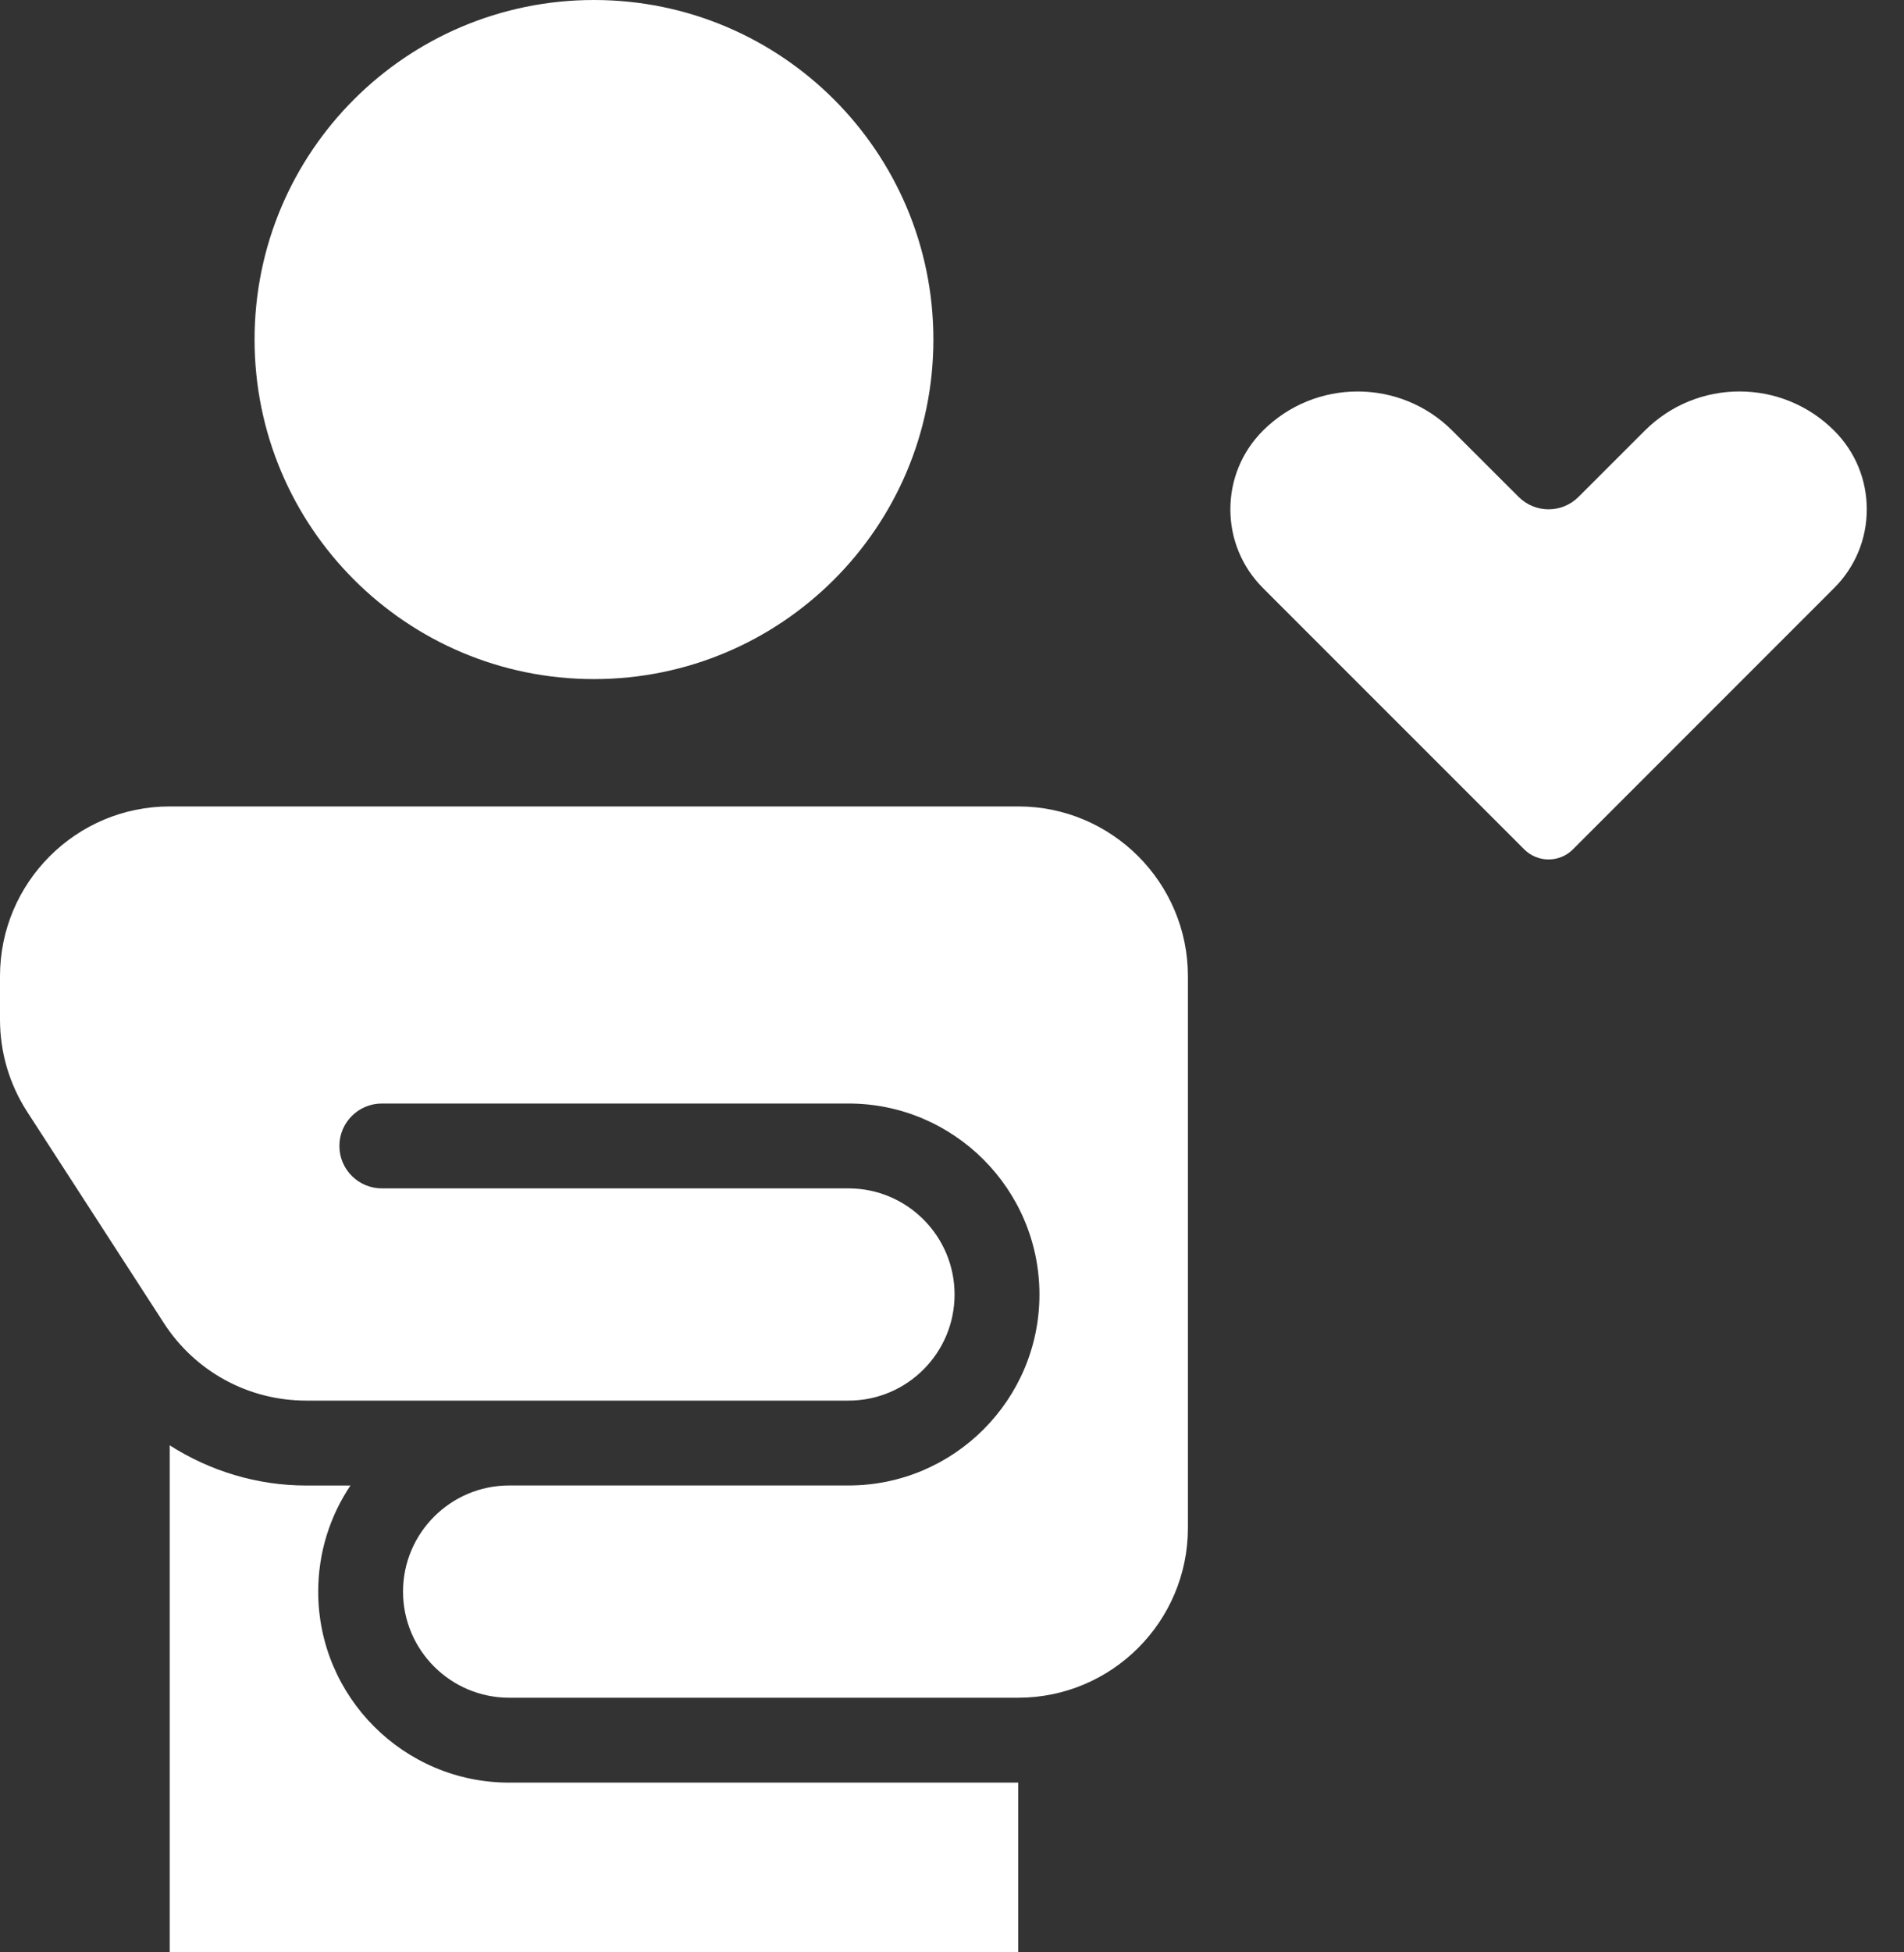
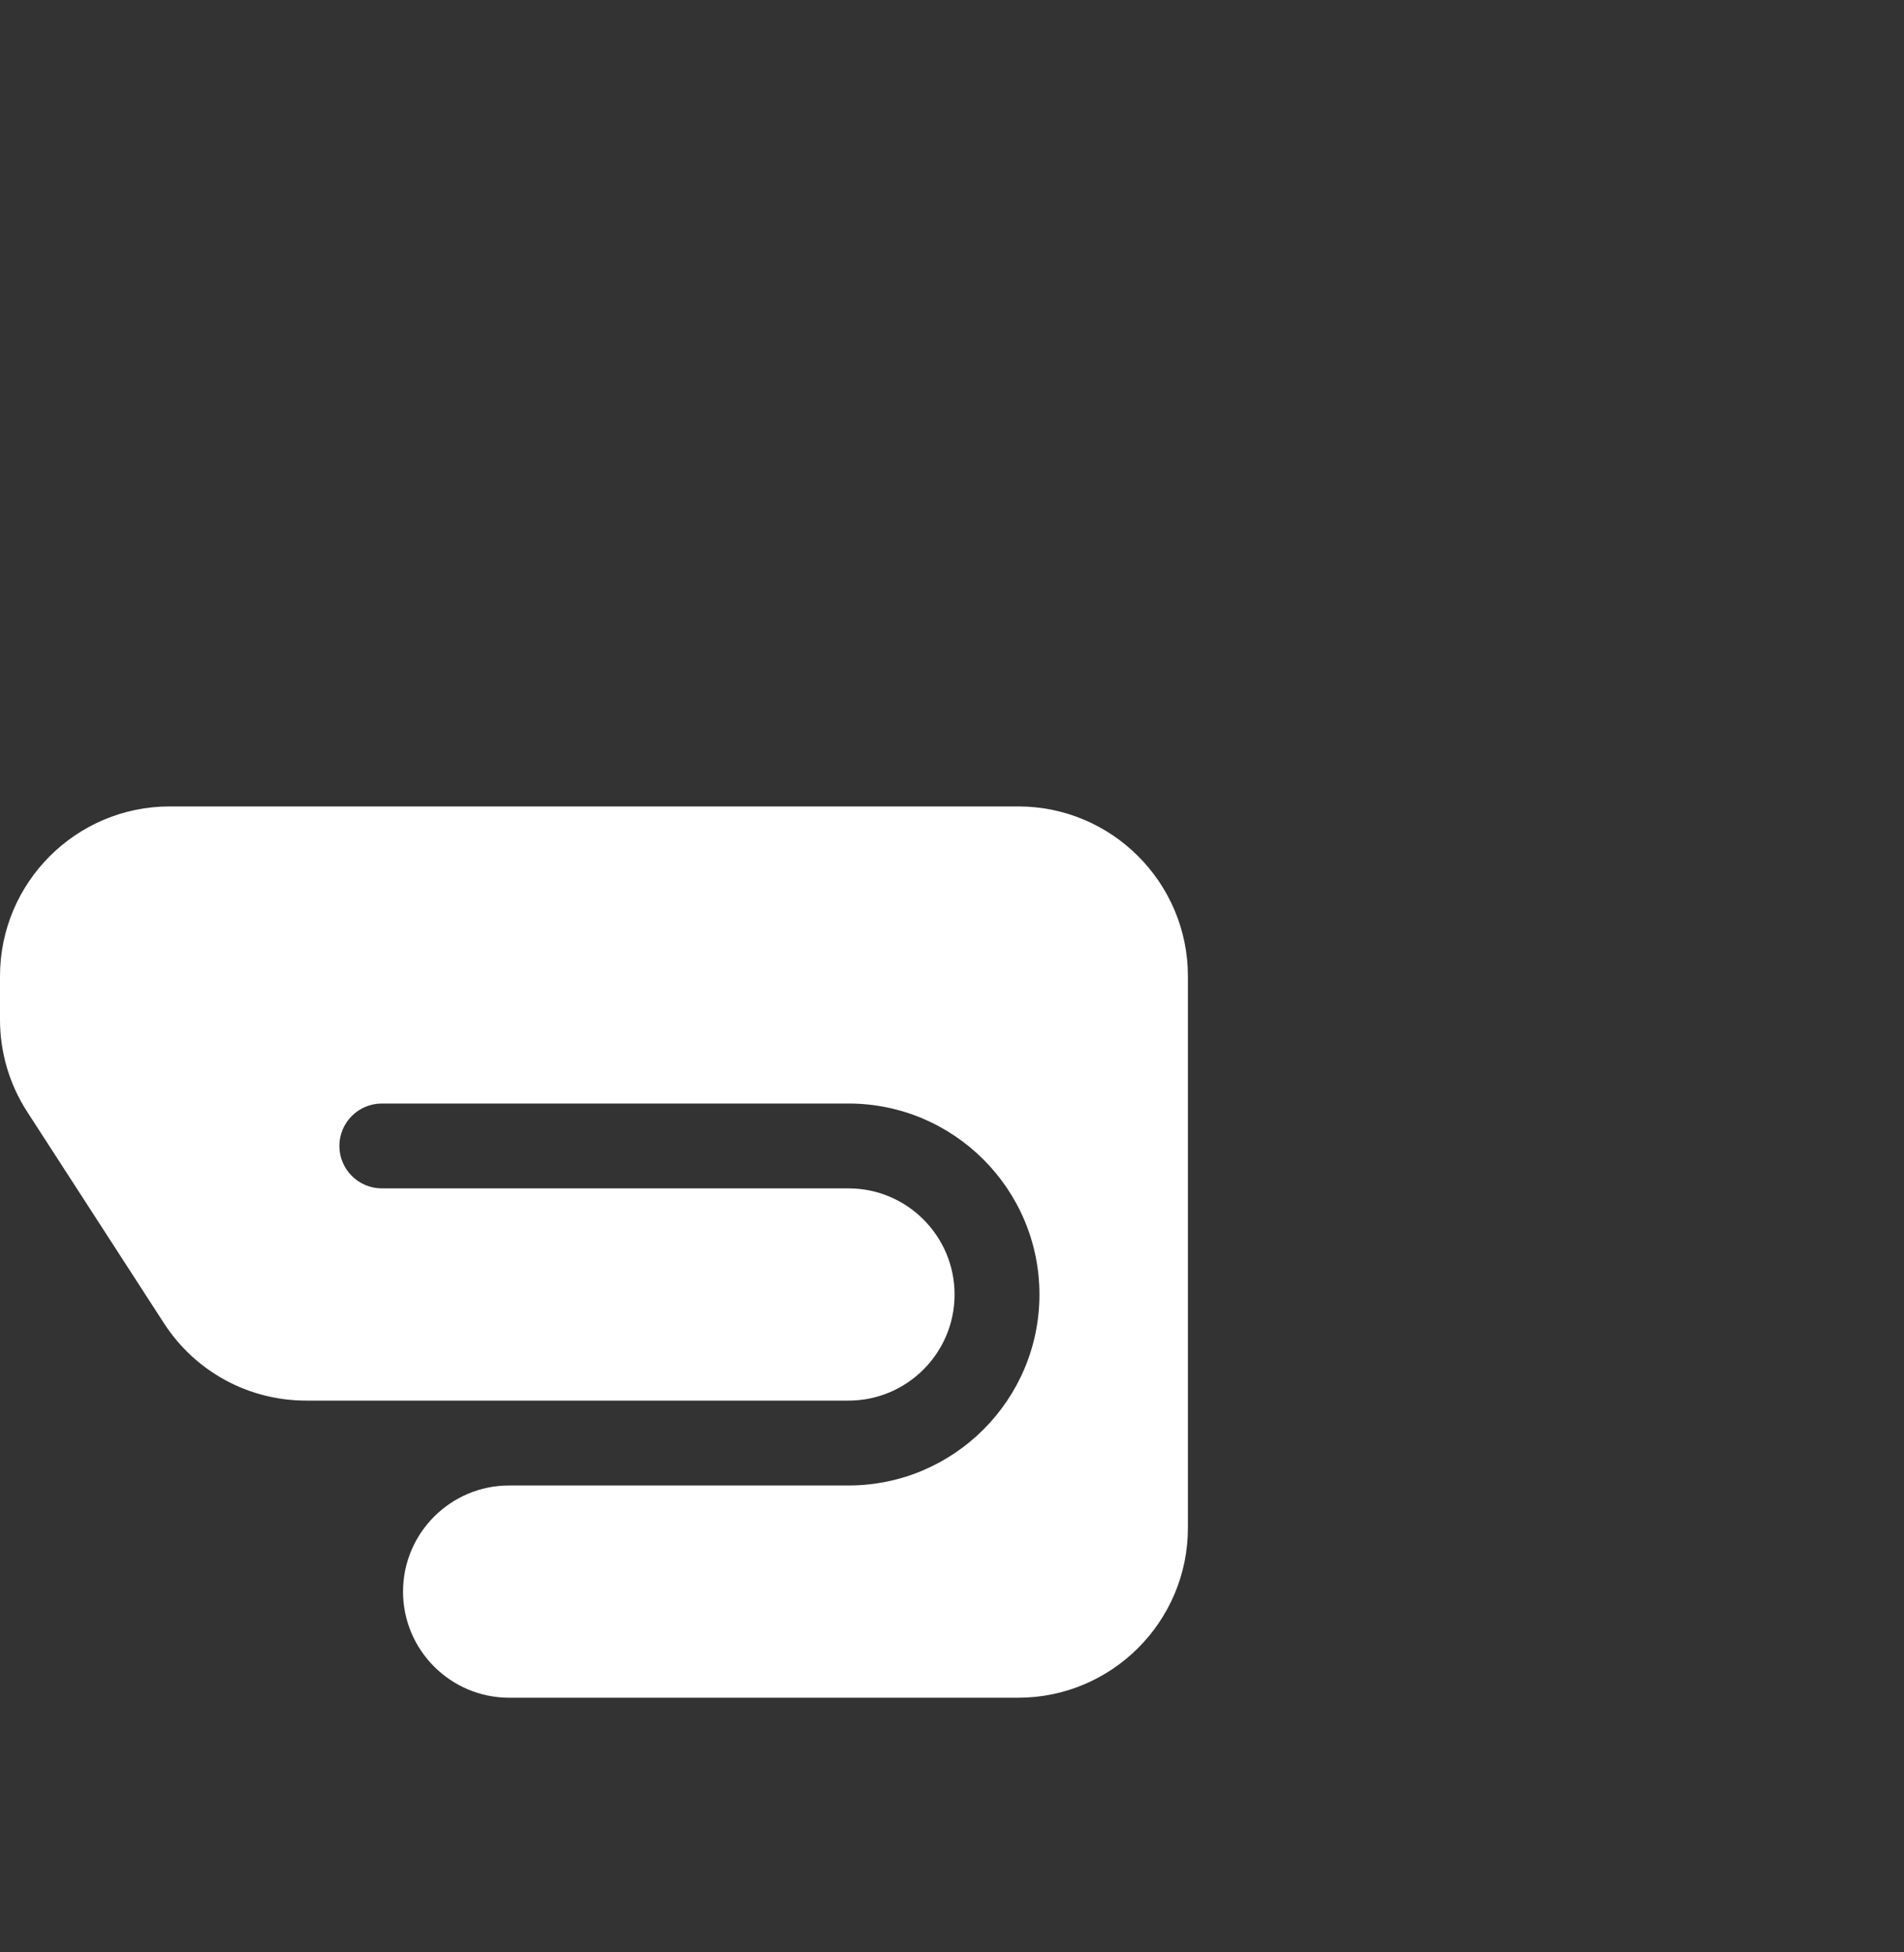
<svg xmlns="http://www.w3.org/2000/svg" width="40" height="41" viewBox="0 0 40 41" fill="none">
  <rect x="0" y="0" width="40" height="41" fill="#333333" stroke="none" />
-   <path d="M6.685 33.424C6.685 32.6 6.935 31.833 7.362 31.196H6.435C5.396 31.196 4.41 30.89 3.565 30.352V41H21.391V37.435H10.696C8.484 37.435 6.685 35.636 6.685 33.424Z" fill="white" />
-   <path d="M12.478 14.261C16.416 14.261 19.609 11.069 19.609 7.13C19.609 3.192 16.416 0 12.478 0C8.54 0 5.348 3.192 5.348 7.13C5.348 11.069 8.54 14.261 12.478 14.261Z" fill="white" />
  <path d="M21.391 16.935H3.565C1.599 16.935 0 18.534 0 20.5V21.412C0 22.101 0.198 22.771 0.572 23.349L3.442 27.784C4.101 28.804 5.22 29.413 6.435 29.413H17.826C19.055 29.413 20.054 28.413 20.054 27.185C20.054 25.956 19.055 24.956 17.826 24.956H8.022C7.53 24.956 7.13 24.557 7.13 24.065C7.13 23.573 7.53 23.174 8.022 23.174H17.826C20.038 23.174 21.837 24.973 21.837 27.185C21.837 29.396 20.038 31.195 17.826 31.195H10.696C9.467 31.195 8.467 32.195 8.467 33.424C8.467 34.652 9.467 35.652 10.696 35.652H21.391C23.357 35.652 24.956 34.053 24.956 32.087V20.5C24.956 18.534 23.357 16.935 21.391 16.935Z" fill="white" />
-   <path d="M34.554 9.044L33.163 10.434C32.815 10.783 32.251 10.783 31.903 10.434L30.511 9.044C29.963 8.495 29.242 8.221 28.522 8.221C27.801 8.221 27.081 8.495 26.532 9.044C26.091 9.485 25.848 10.072 25.848 10.696C25.848 11.319 26.091 11.906 26.532 12.348L32.022 17.837C32.304 18.119 32.762 18.119 33.044 17.837L38.533 12.348C38.975 11.906 39.218 11.319 39.218 10.696C39.218 10.072 38.975 9.485 38.533 9.044C37.436 7.946 35.651 7.946 34.554 9.044Z" fill="white" />
</svg>